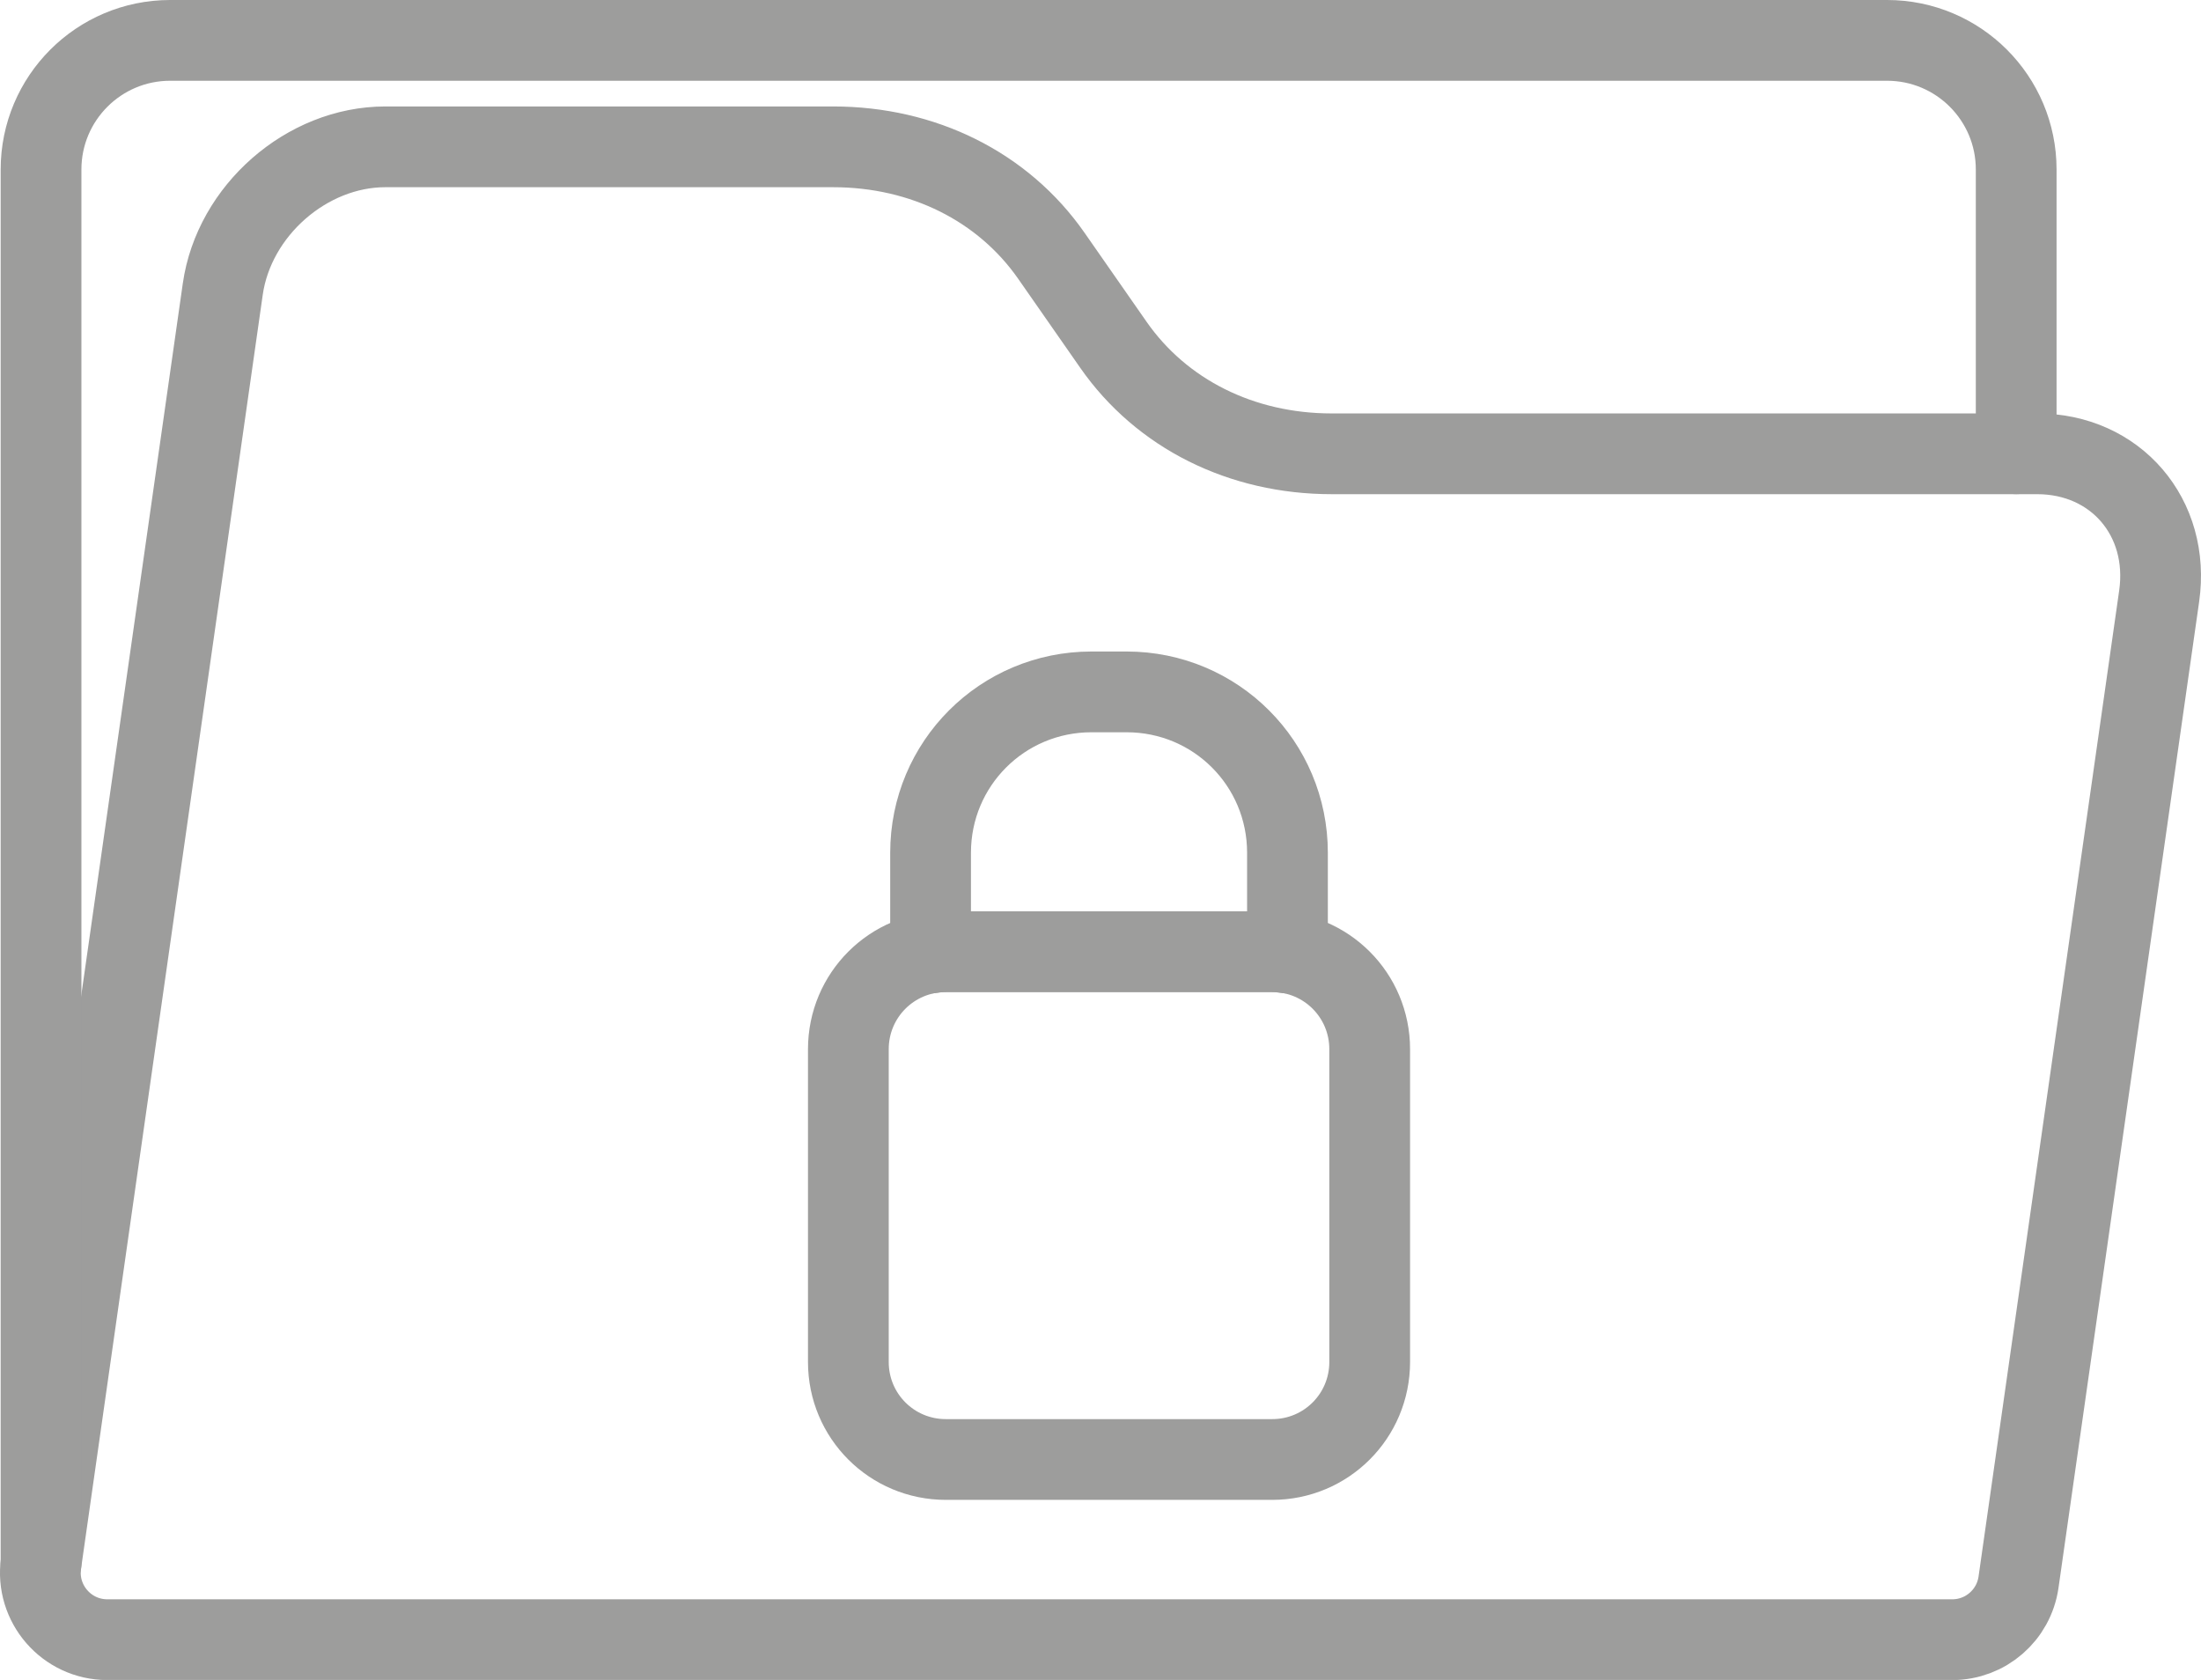
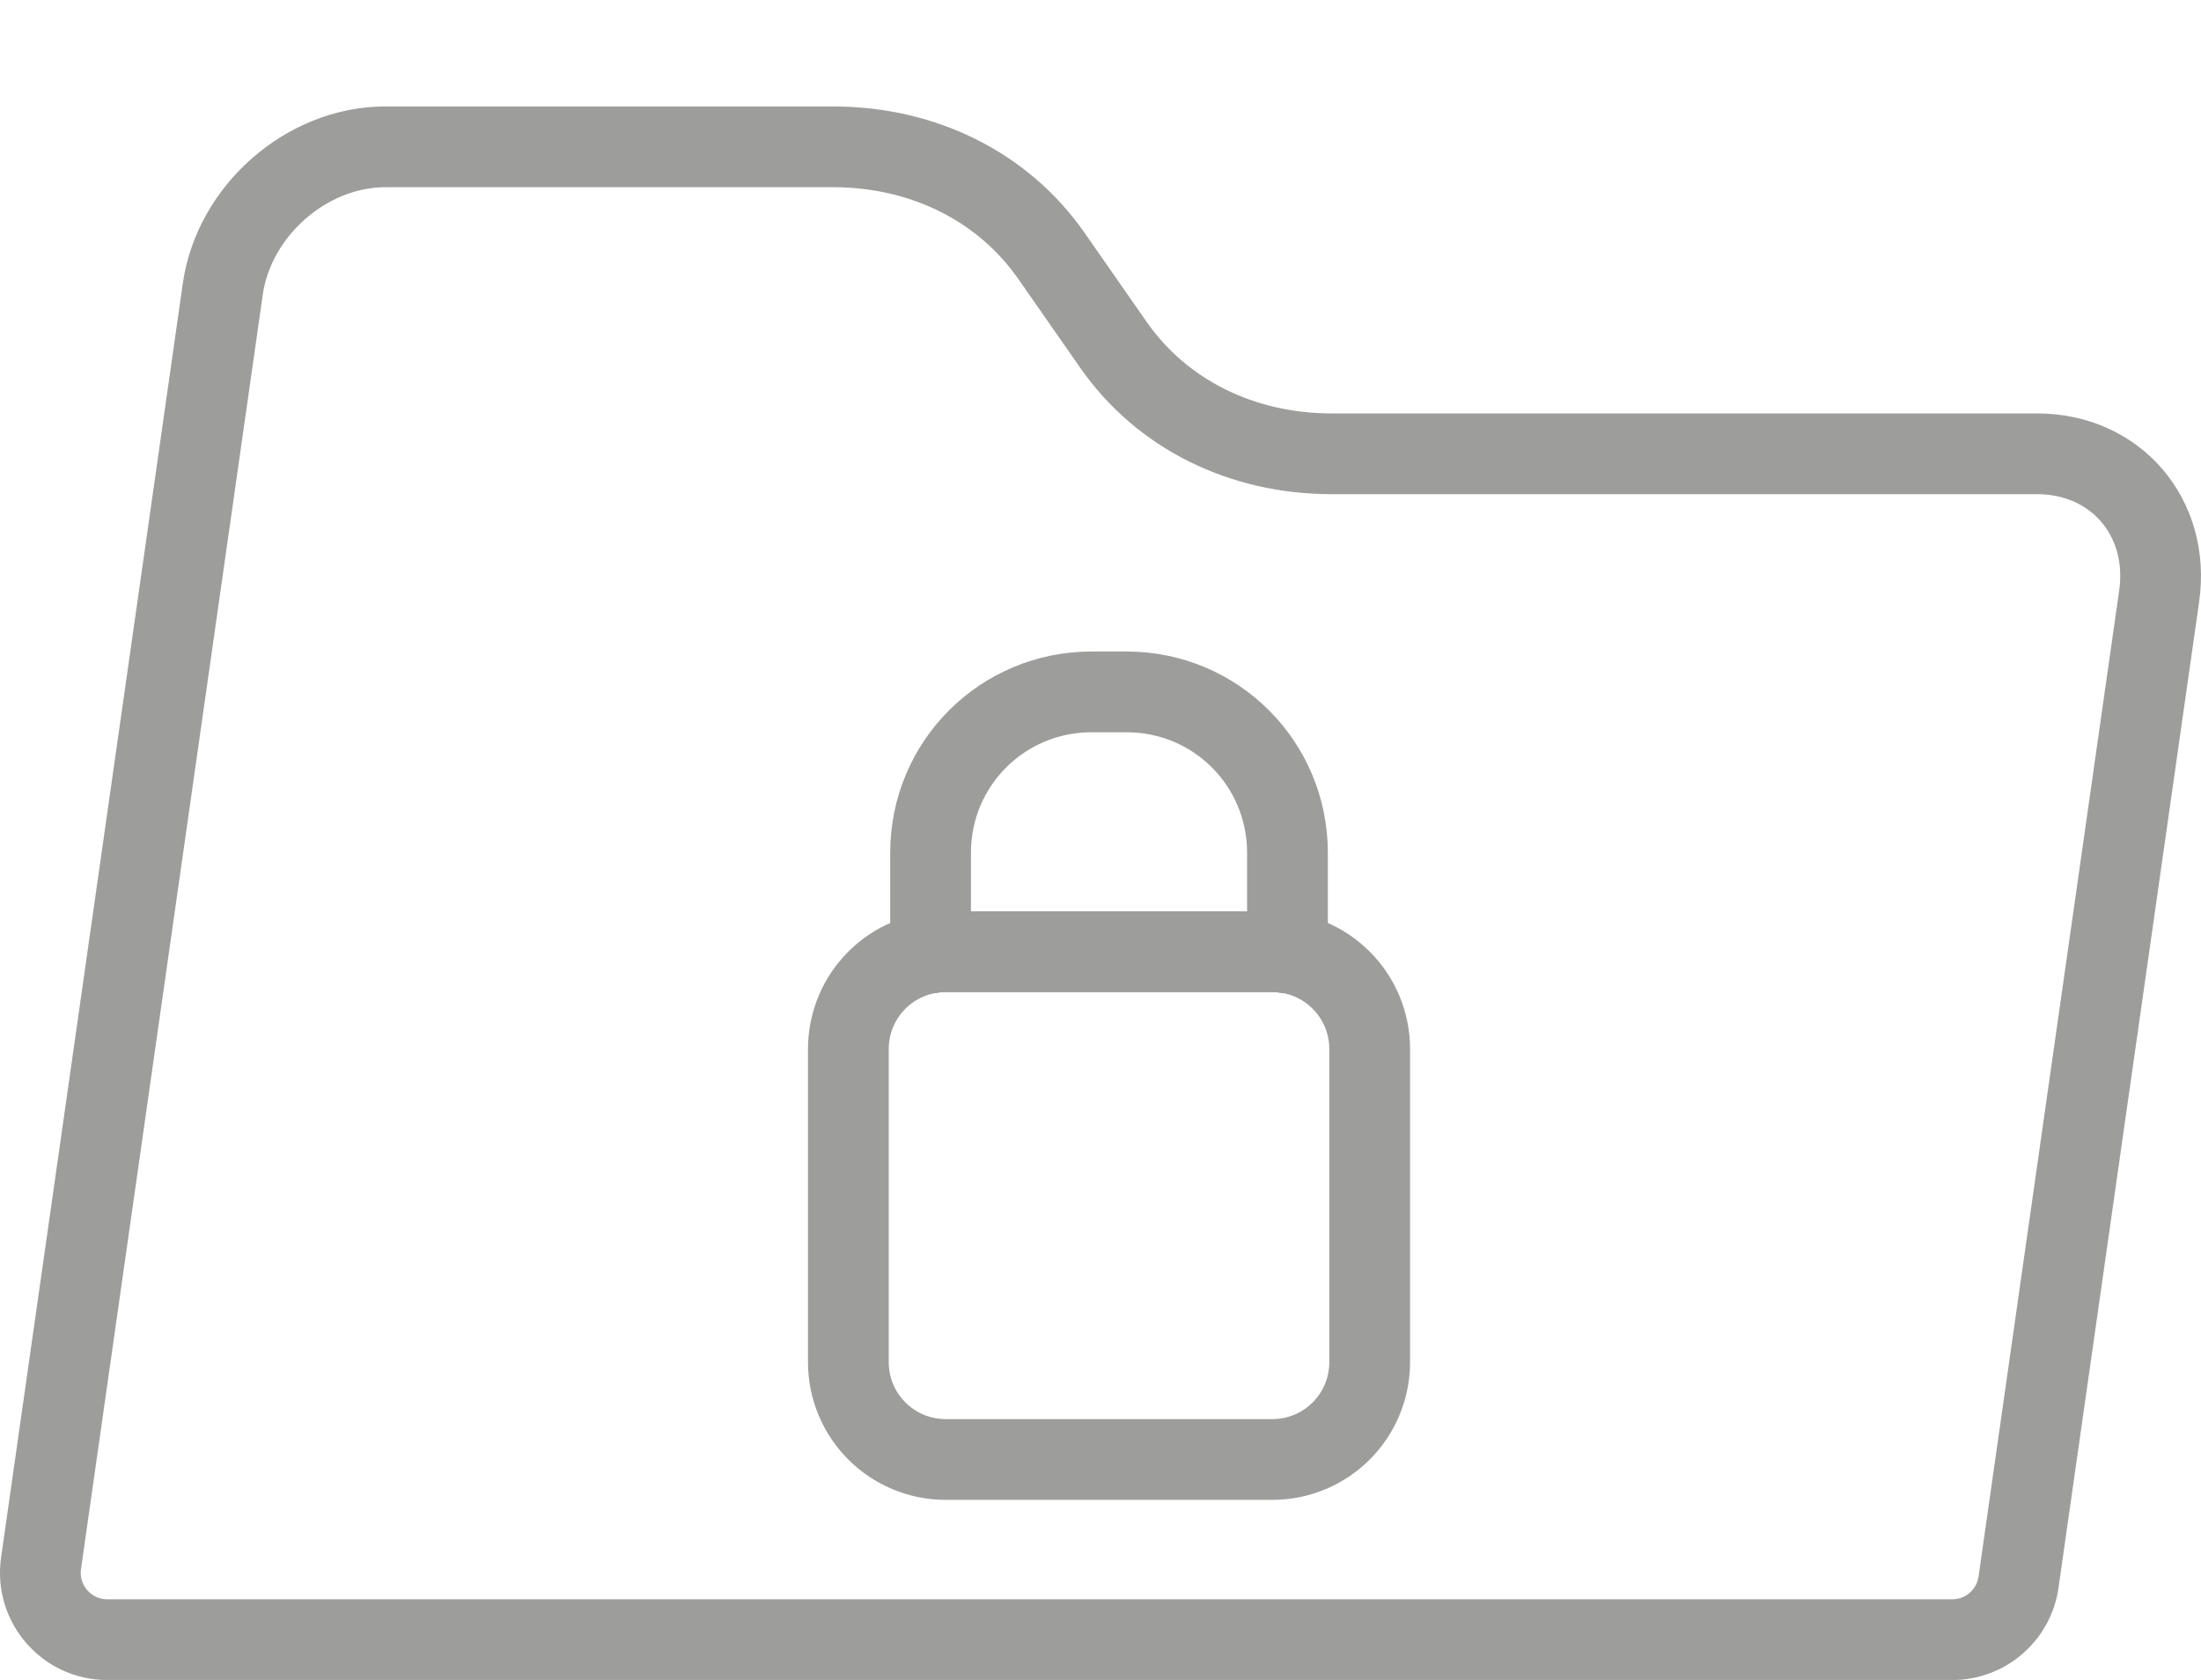
<svg xmlns="http://www.w3.org/2000/svg" id="Capa_2" data-name="Capa 2" viewBox="0 0 463.39 353.65">
  <defs>
    <style>      .cls-1 {        fill: none;        stroke: #9d9d9c;        stroke-linecap: round;        stroke-linejoin: round;        stroke-width: 17px;      }    </style>
  </defs>
  <g id="Capa_1-2" data-name="Capa 1">
    <g>
      <path id="rect122" class="cls-1" d="M81.13,30.91h94.28c18.99,0,35.81,8.4,45.95,22.95l13.05,18.72c10.14,14.55,26.96,22.95,45.95,22.95h148.53c16.55,0,28.05,13.41,25.69,29.96l-29.61,207.58c-.99,6.94-6.93,12.1-13.95,12.1H22.59c-8.57,0-15.16-7.59-13.95-16.08L46.9,60.87c2.36-16.55,17.69-29.96,34.23-29.96h0Z" />
-       <path class="cls-1" d="M8.64,329.08V35.69c0-15.02,12.17-27.19,27.19-27.19h361.46c15.02,0,27.19,12.17,27.19,27.19v59.83" />
      <path id="path1466-4-6-7-3-7-1-8-6" class="cls-1" d="M229.8,145.65c-18.77,0-33.88,15.1-33.88,33.87v21.1c1.05-.17,2.12-.28,3.22-.28h68.7c1.1,0,2.17.13,3.22.28v-21.1c0-18.77-15.1-33.87-33.87-33.87h-7.38Z" />
      <path id="path1467-5-3-6-0-7-8-8-1" class="cls-1" d="M199.14,200.34h68.7c11.37,0,20.53,9.16,20.53,20.53v65.84c0,11.37-9.16,20.53-20.53,20.53h-68.7c-11.37,0-20.53-9.16-20.53-20.53v-65.84c0-11.37,9.16-20.53,20.53-20.53Z" />
    </g>
  </g>
</svg>